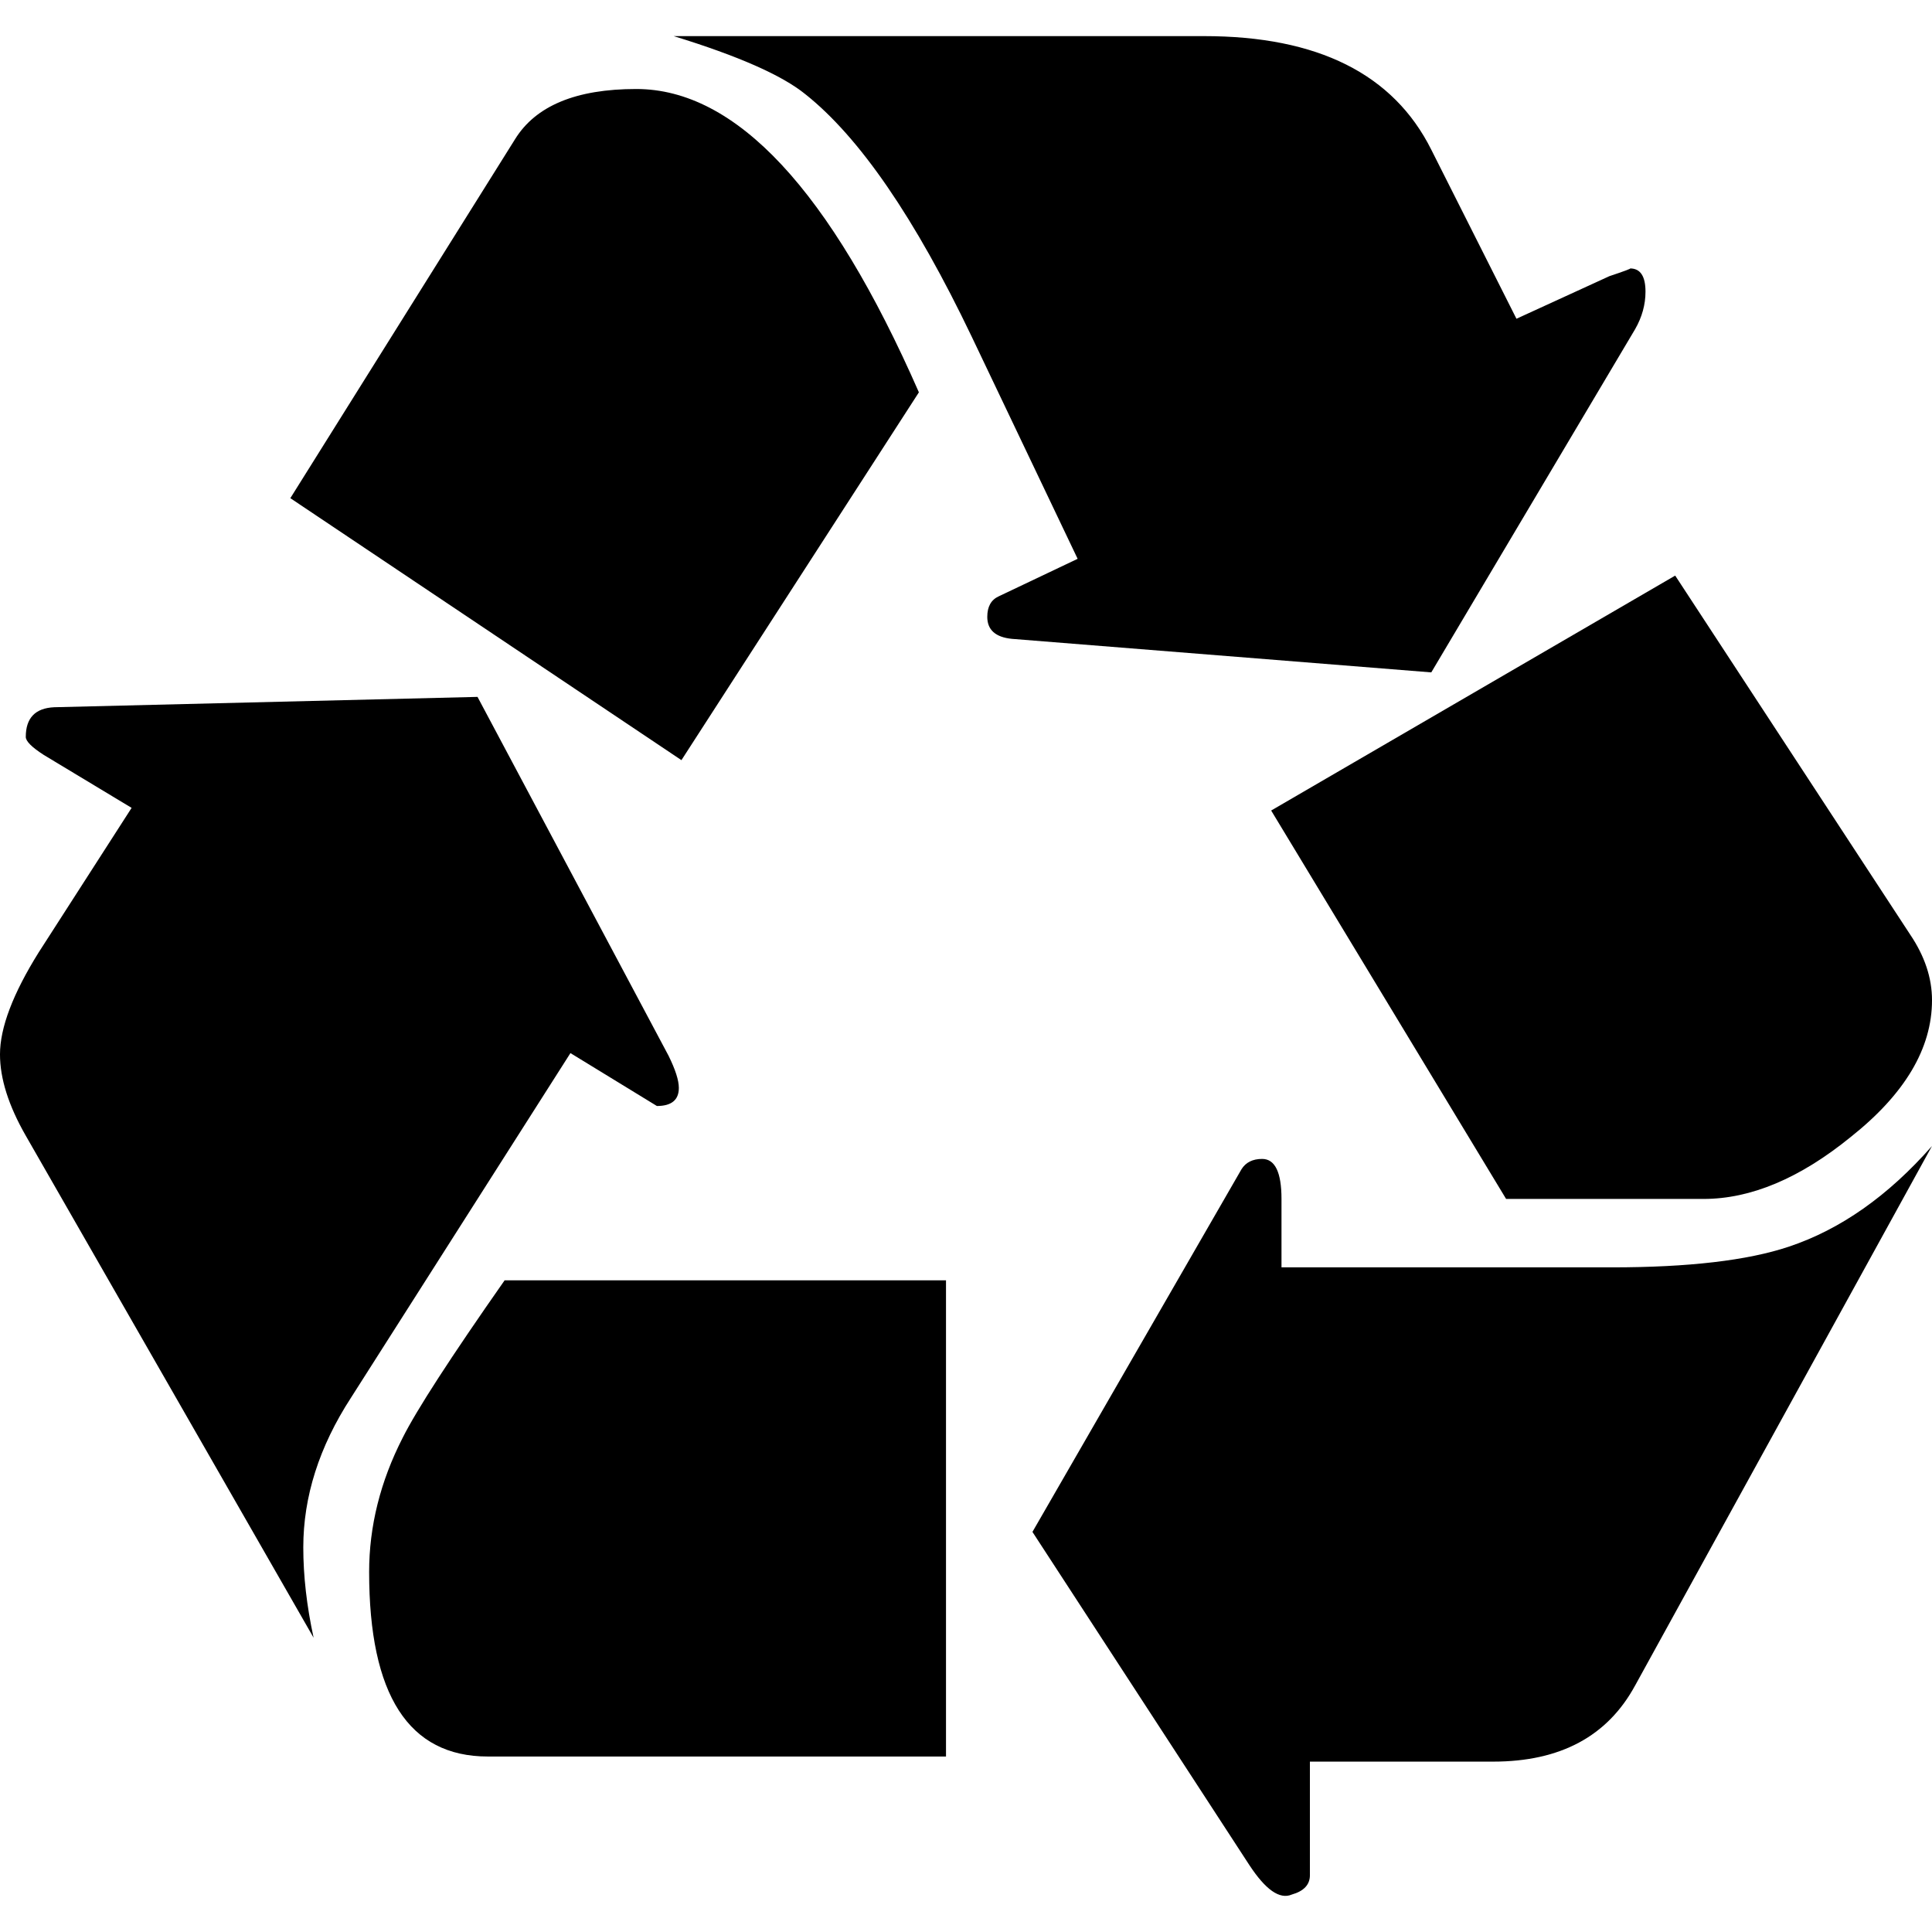
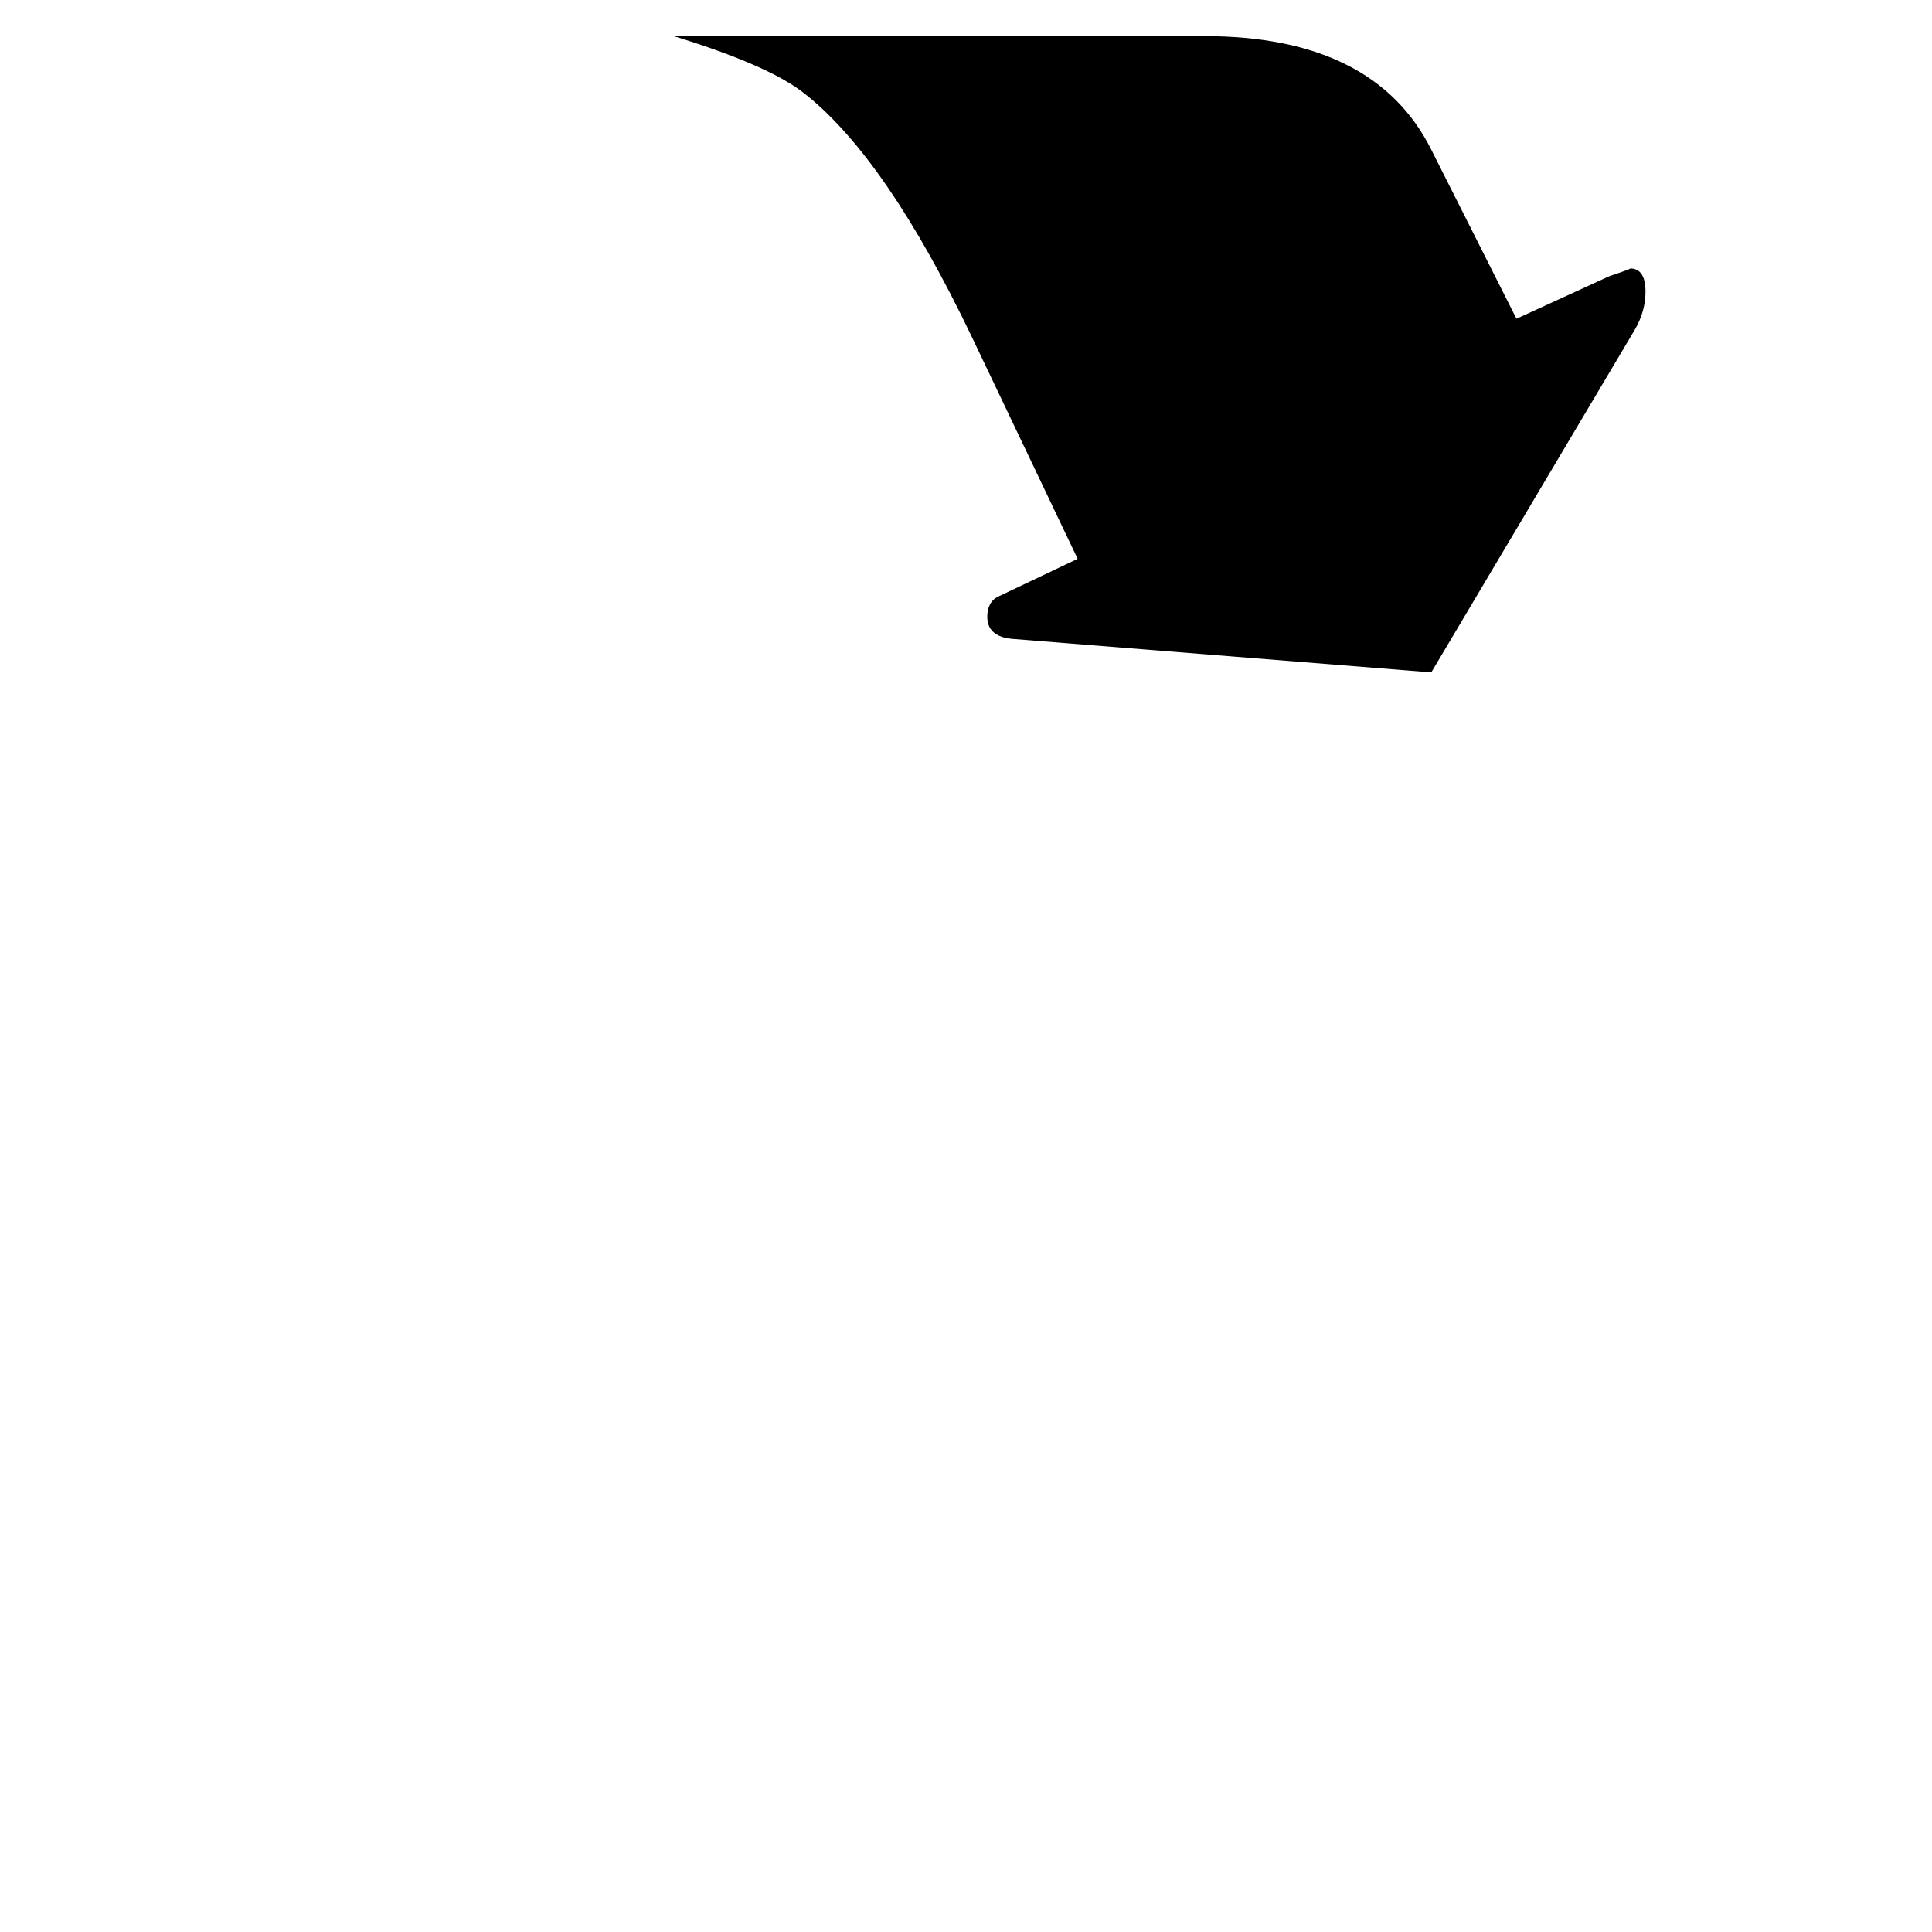
<svg xmlns="http://www.w3.org/2000/svg" width="1200pt" height="1200pt" version="1.1" viewBox="0 0 1200 1200">
  <g>
-     <path d="m354.31 654.1 53.699 32.855c9.059 0 13.633-3.742 13.633-11.23 0-4.789-2.184-11.449-6.406-20.027l-118.64-222.85-262.95 6.43c-11.762 0.551-17.629 6.684-17.629 18.434 0 2.676 3.731 6.406 11.219 11.219l54.516 32.855-57.719 89.762c-16.02 25.668-24.035 46.812-24.035 63.359 0 15 5.305 31.824 16.02 50.508l178.77 311.81c-4.285-19.754-6.406-38.473-6.406-56.125 0-31.477 9.852-62.508 29.641-92.977z" />
-     <path d="m423.25 472.14 147.49-228.46c-55.078-125.57-113.59-188.4-175.56-188.4-37.43 0-62.496 10.453-75.324 31.262l-139.52 222.88z" />
-     <path d="m303.01 1091h284.57v-295.77h-274.15c-33.672 48.086-54.793 80.734-63.324 97.801-13.922 27.238-20.832 55.066-20.832 83.34 0 76.449 24.551 114.63 73.738 114.63z" />
    <path d="m889 417.63 126.64-213.24c4.262-7.453 6.406-15.227 6.406-23.23 0-9.625-3.203-14.438-9.602-14.438 1.008 0-3.215 1.609-12.828 4.812l-57.719 26.449-52.895-105c-23.543-47.02-70.547-70.551-141.1-70.551h-329.45c40.066 12.312 67.309 24.324 81.742 36.07 33.684 26.734 68.137 76.957 103.4 150.7l65.746 137.89-48.926 23.258c-4.801 2.16-7.199 6.406-7.199 12.816 0 8.016 5.051 12.602 15.227 13.633z" />
-     <path d="m1015.6 1046.9 184.38-335.08c-27.254 31.02-56.914 51.863-88.969 62.531-25.656 8.566-62.316 12.828-109.85 12.828h-205.2v-42.504c0-16.547-4.019-24.852-12.035-24.852-5.891 0-10.188 2.184-12.816 6.422l-129.84 225.25 134.66 206.83c10.164 15.504 18.949 21.637 26.449 18.406 7.453-2.125 11.23-6.109 11.23-12v-70.559h113.82c41.688 0 71.062-15.746 88.164-47.281z" />
-     <path d="m935.47 744.68h122.66c29.363 0 59.82-12.816 91.367-38.461 33.672-26.711 50.508-55.043 50.508-84.996 0-13.848-4.586-27.492-13.645-40.871l-145.87-222.84-250.95 145.92z" />
  </g>
</svg>